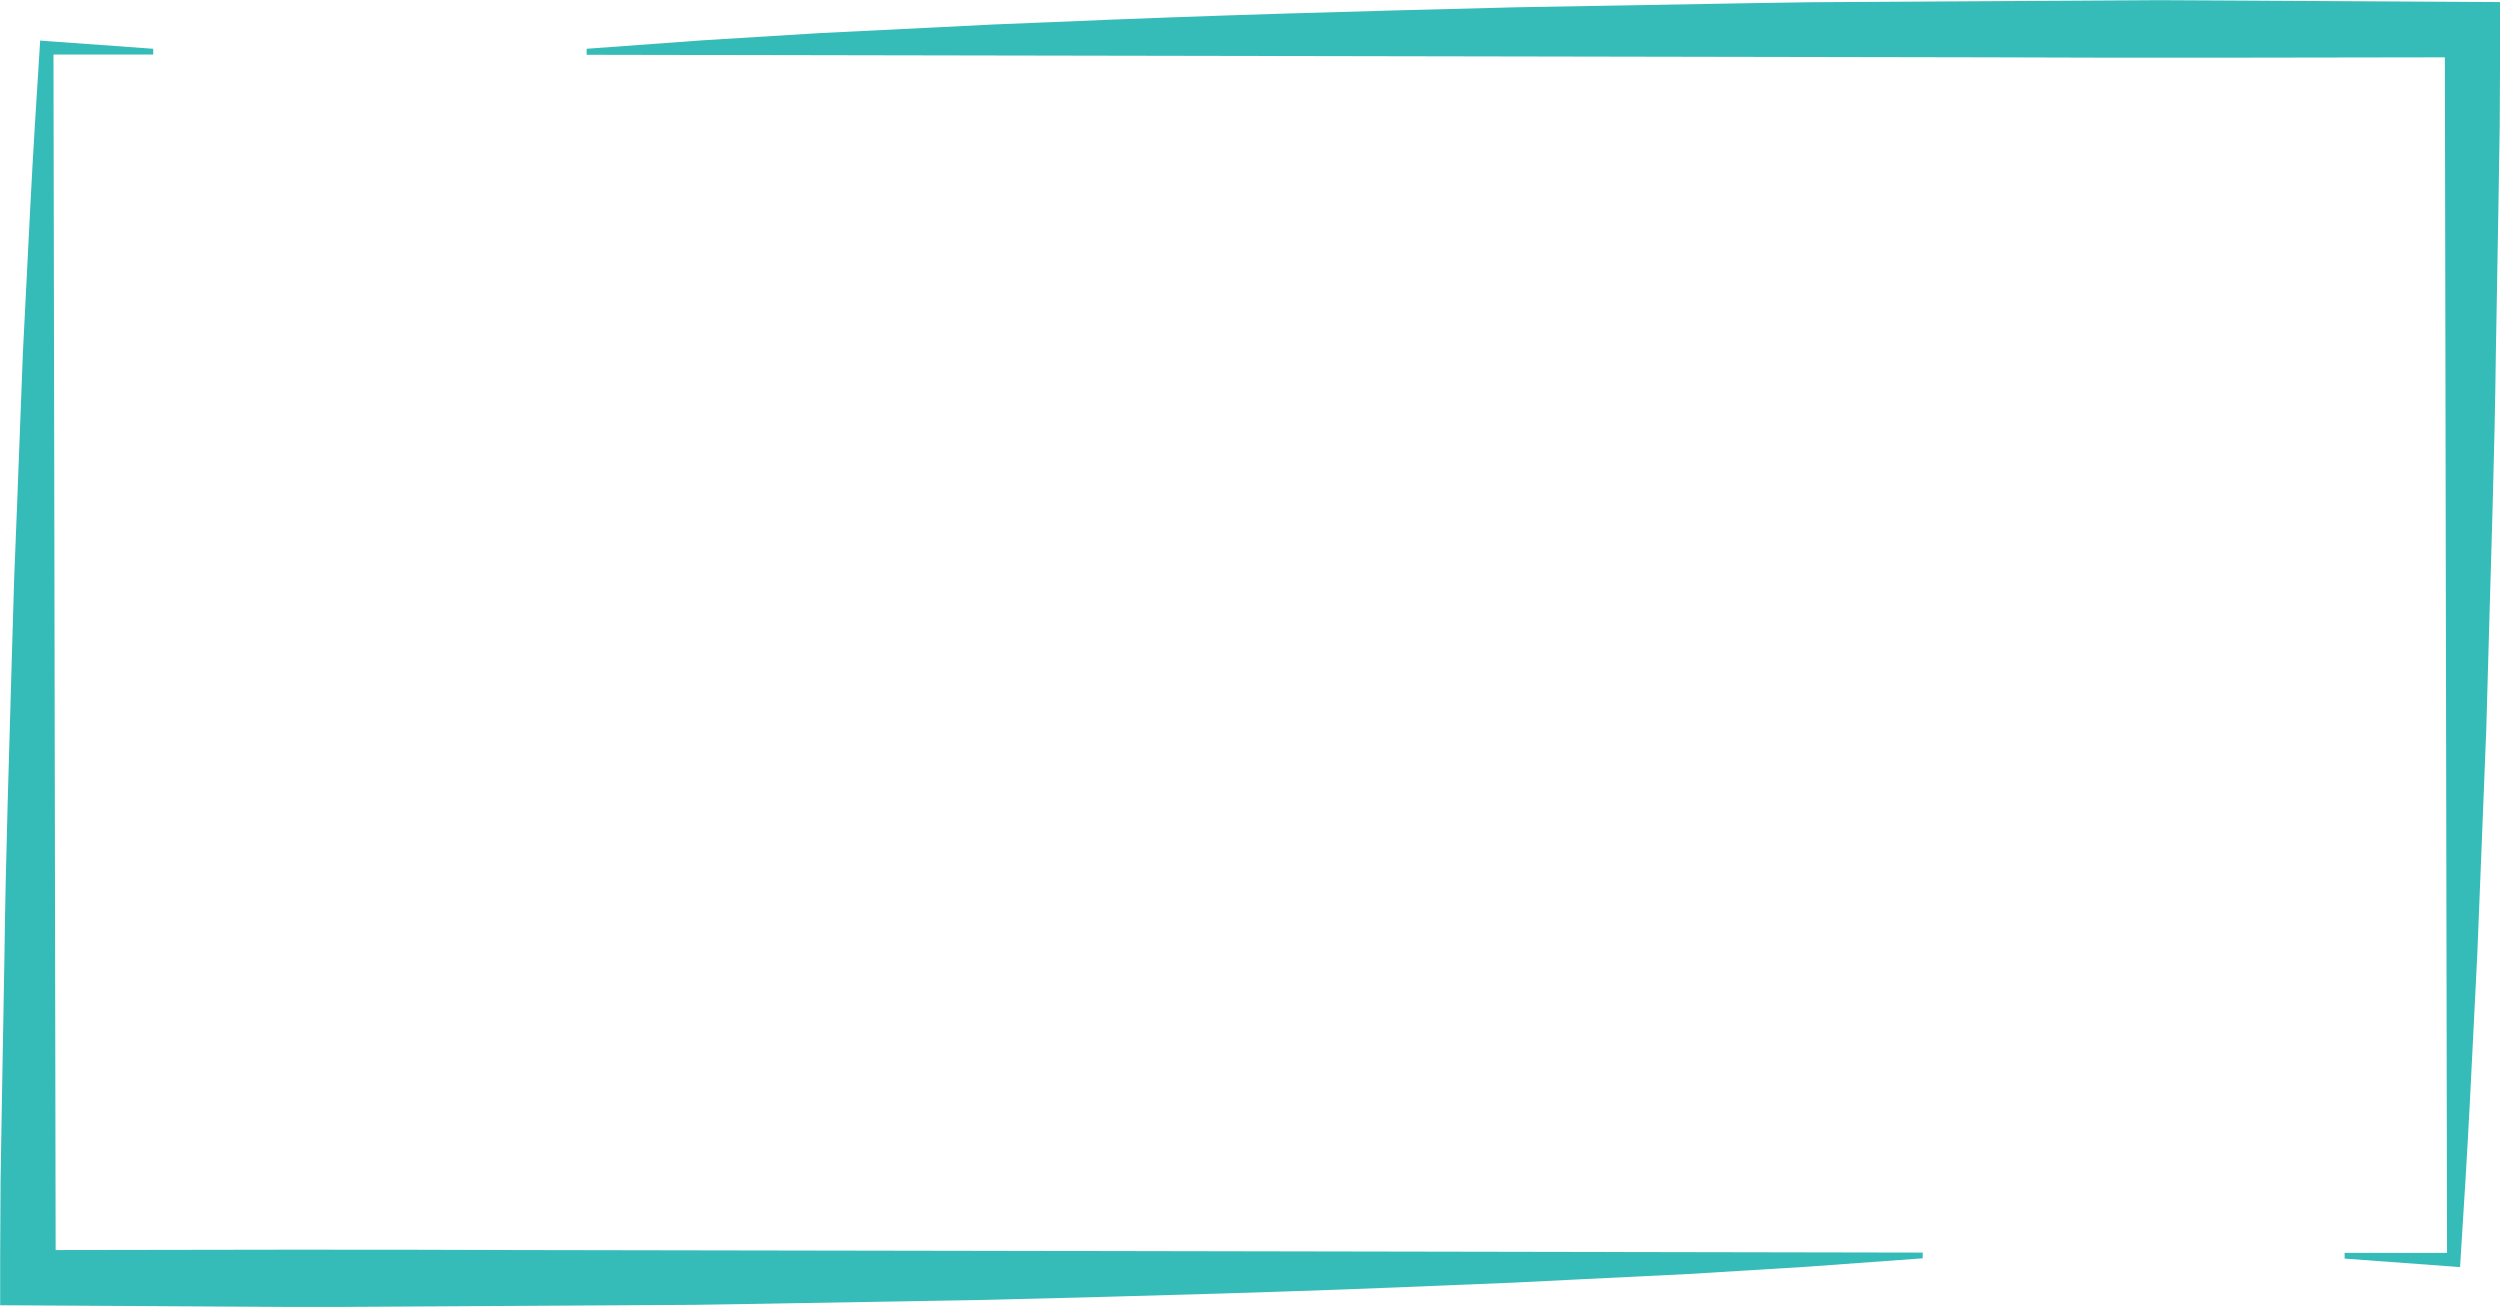
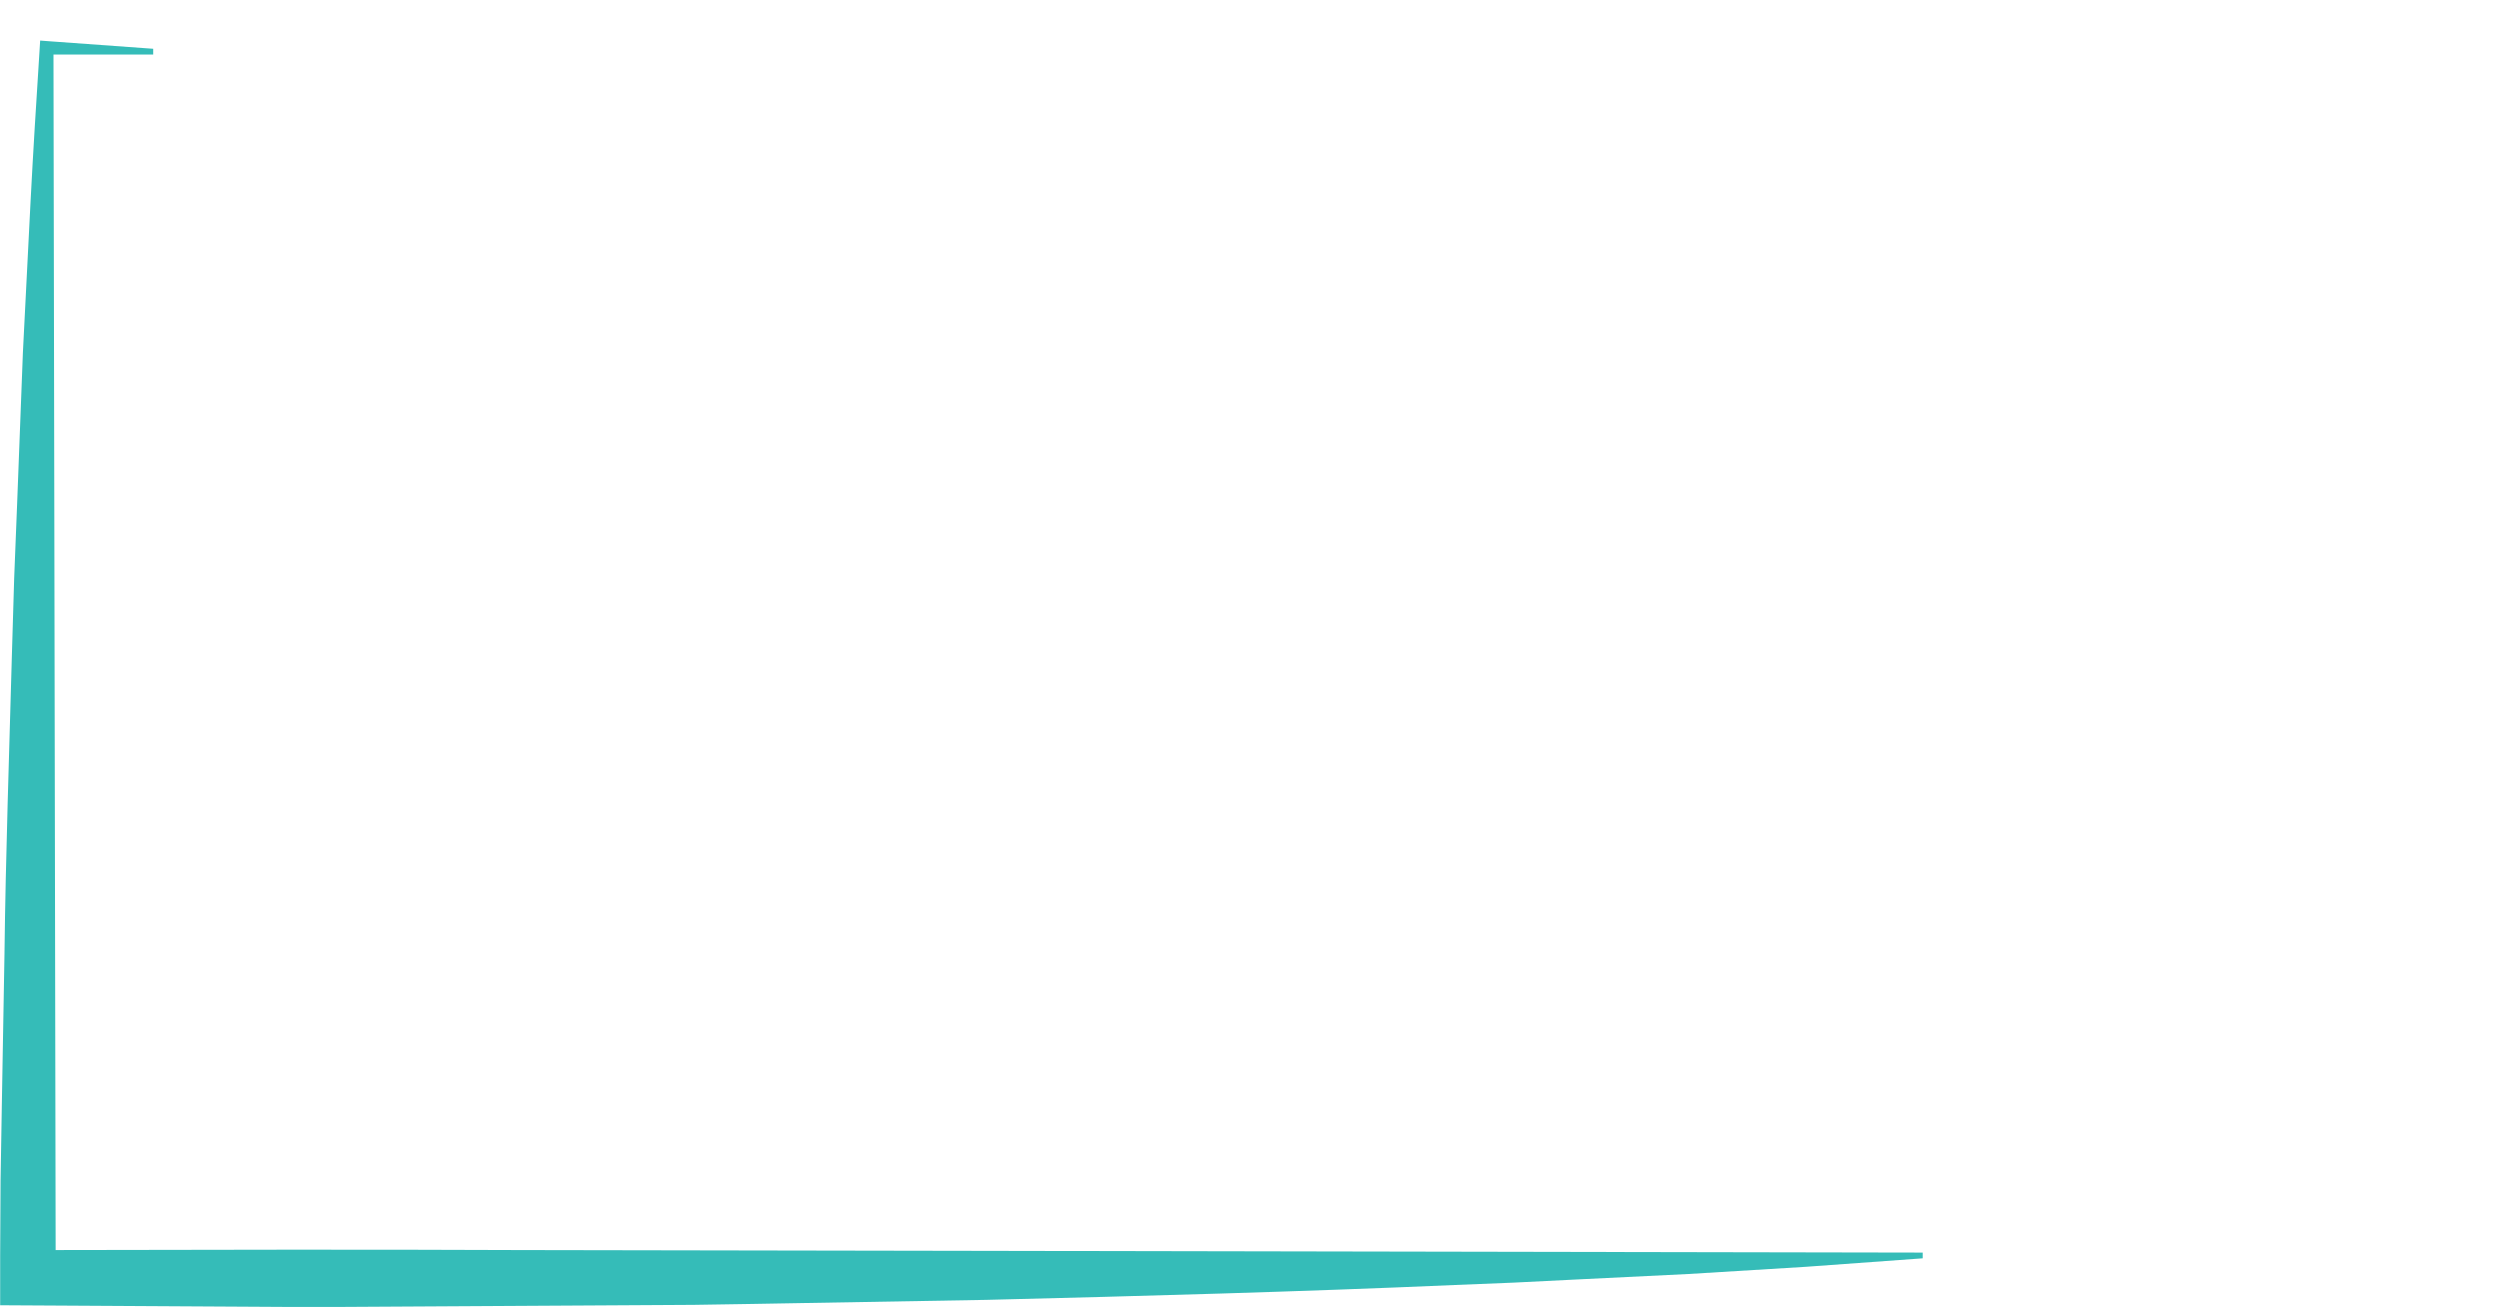
<svg xmlns="http://www.w3.org/2000/svg" data-name="Layer 1" fill="#35bcb8" height="227.7" preserveAspectRatio="xMidYMid meet" version="1" viewBox="32.1 136.1 435.7 227.7" width="435.7" zoomAndPan="magnify">
  <g id="change1_1">
-     <path d="M134.34,144.6c6.76-.49,13.53-1,20.3-1.48l20.29-1.25,20.3-1,10.15-.51,10.15-.41c27.06-1.18,54.13-1.92,81.19-2.59l40.6-.71,10.15-.16,10.14-.06,20.3-.12,20.3-.12,10.15-.06,10.15.05,40.59.23,8.77.05-.05,8.67-.07,13.11-.21,13.11-.46,26.23c-.21,17.48-.82,35-1.3,52.45l-.37,13.11-.52,13.11-1.05,26.23-1.32,26.22c-.45,8.75-1,17.49-1.56,26.23l-.12,2-1.74-.13-18.38-1.35v-1l18.38,0-.53.53-.38-209.8.91.91c-27.06.05-54.12.12-81.19,0l-81.19-.15-162.38-.29Z" />
-   </g>
+     </g>
  <g id="change1_2">
    <path d="M367.19,355.4c-6.8.49-13.6,1-20.39,1.48l-20.4,1.25-20.39,1-10.2.51-10.2.41c-27.19,1.19-54.38,1.92-81.57,2.59l-40.79.71-10.19.16-10.2.06-20.39.12-20.4.12-10.19.06-10.2,0-40.79-.24-8.76-.05,0-8.66.07-13.11.22-13.12.46-26.22c.21-17.49.83-35,1.3-52.45l.39-13.11.52-13.12,1-26.22,1.33-26.23c.45-8.74,1-17.48,1.56-26.22l.12-1.95,1.7.13L58.8,144.6v1l-17.91,0,.53-.53.38,209.8-.91-.91c27.19-.05,54.38-.12,81.58,0l81.57.14,163.15.3Z" />
  </g>
</svg>